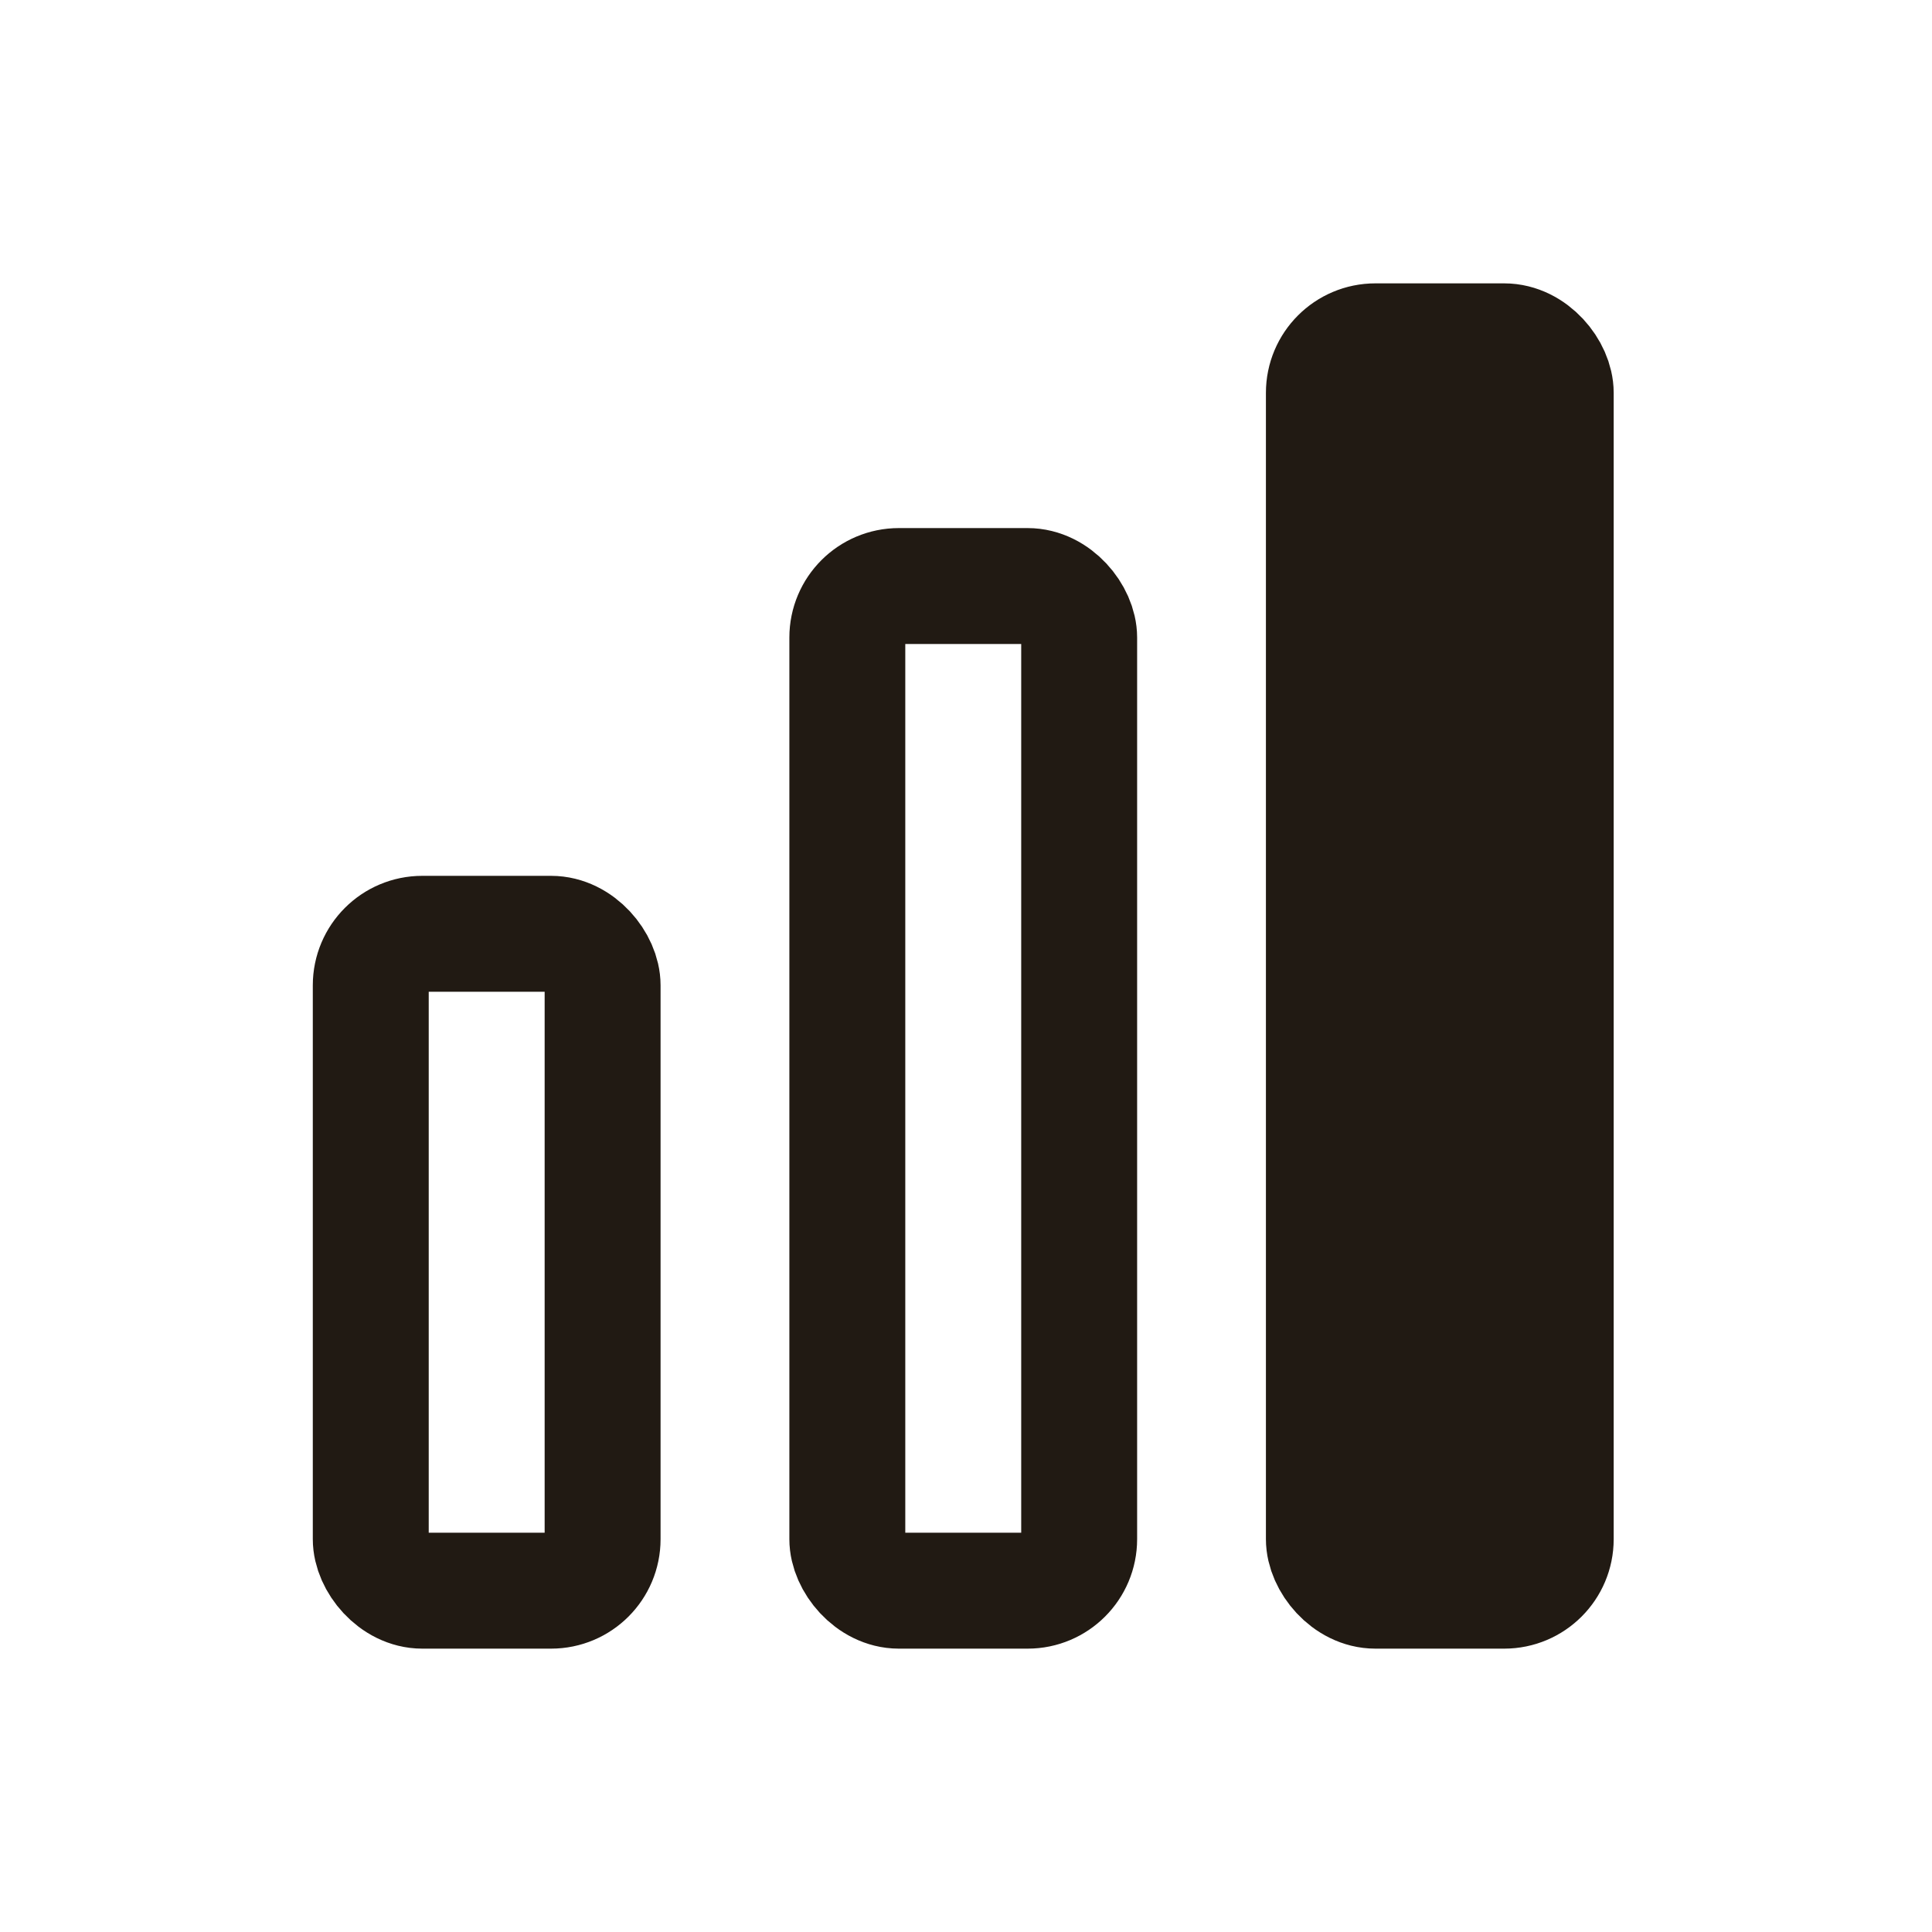
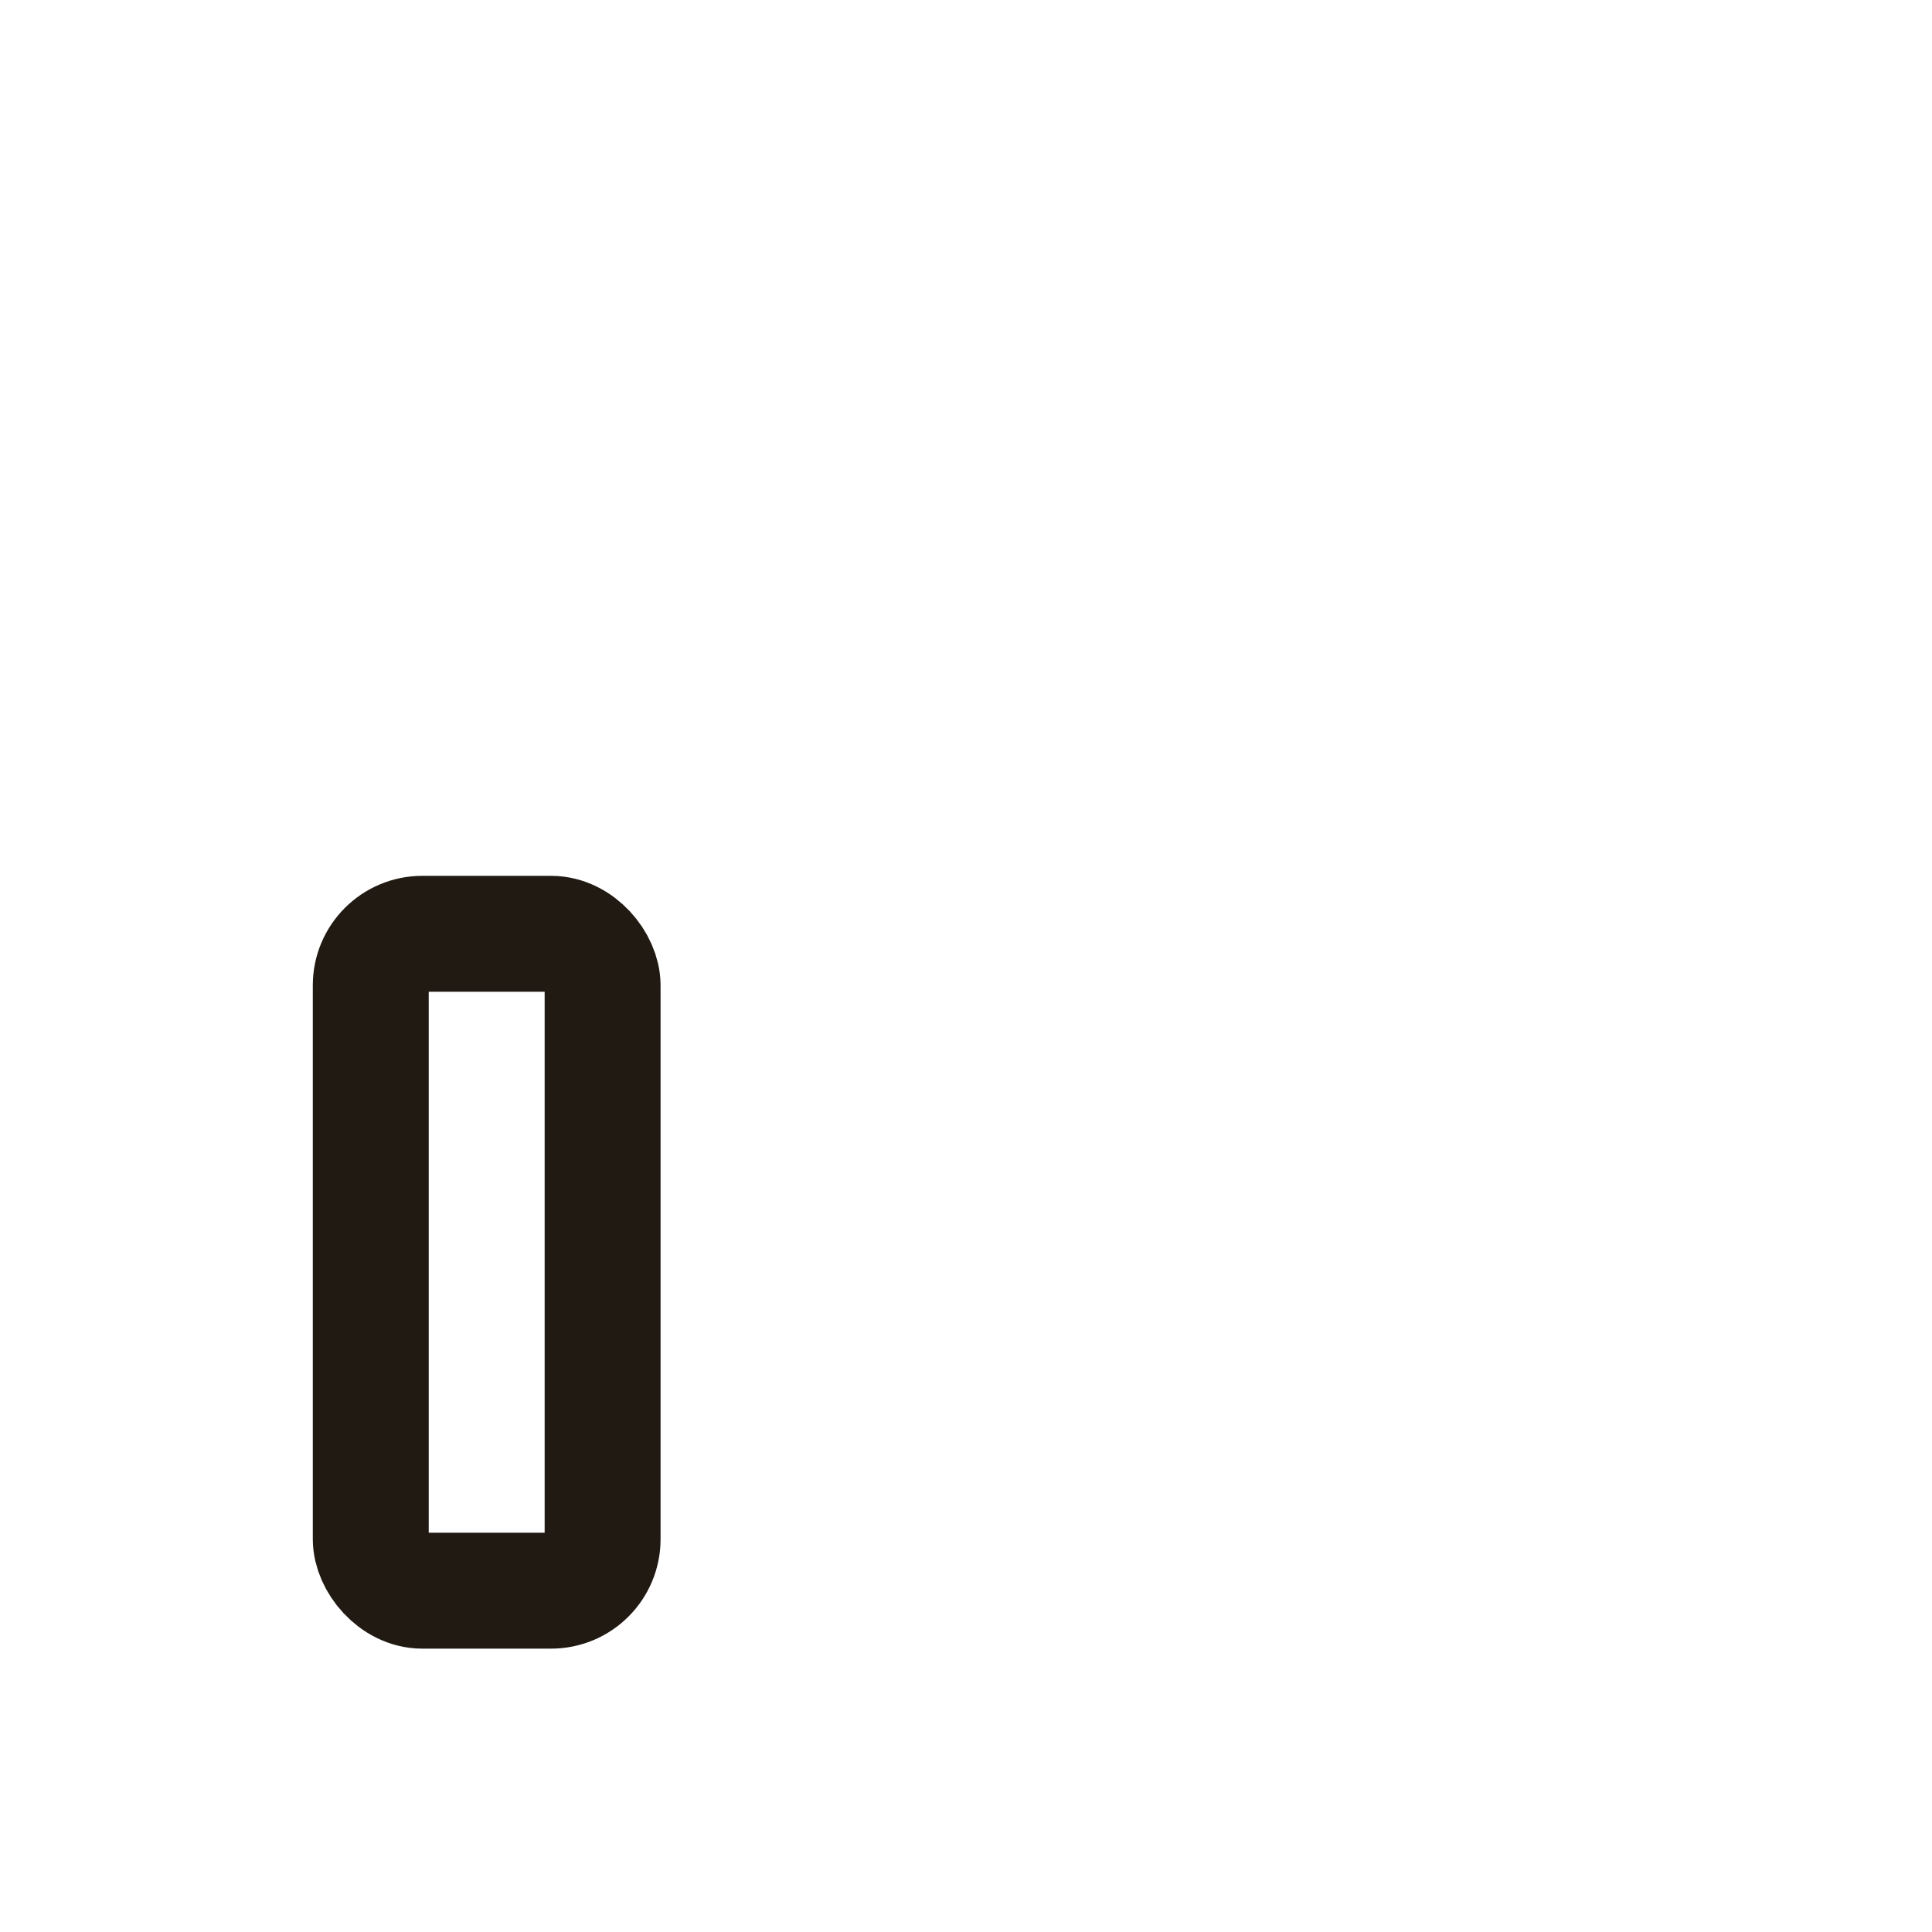
<svg xmlns="http://www.w3.org/2000/svg" width="150px" height="150px" viewBox="0 0 150 150" version="1.1">
  <title>Budget Icon</title>
  <g id="Budget-Icon" stroke="none" stroke-width="1" fill="none" fill-rule="evenodd">
    <g id="Group" transform="translate(1, 0)">
      <rect id="Rectangle" x="0" y="0" width="150" height="150" />
      <rect id="Rectangle" stroke="#211A13" stroke-width="9" x="27.786" y="72.5" width="18" height="51" rx="4" />
-       <rect id="Rectangle" stroke="#211A13" stroke-width="9" fill="#211A13" x="101.786" y="26.5" width="18" height="97" rx="4" />
-       <rect id="Rectangle" stroke="#211A13" stroke-width="9" x="64.786" y="45.5" width="18" height="78" rx="4" />
    </g>
  </g>
</svg>